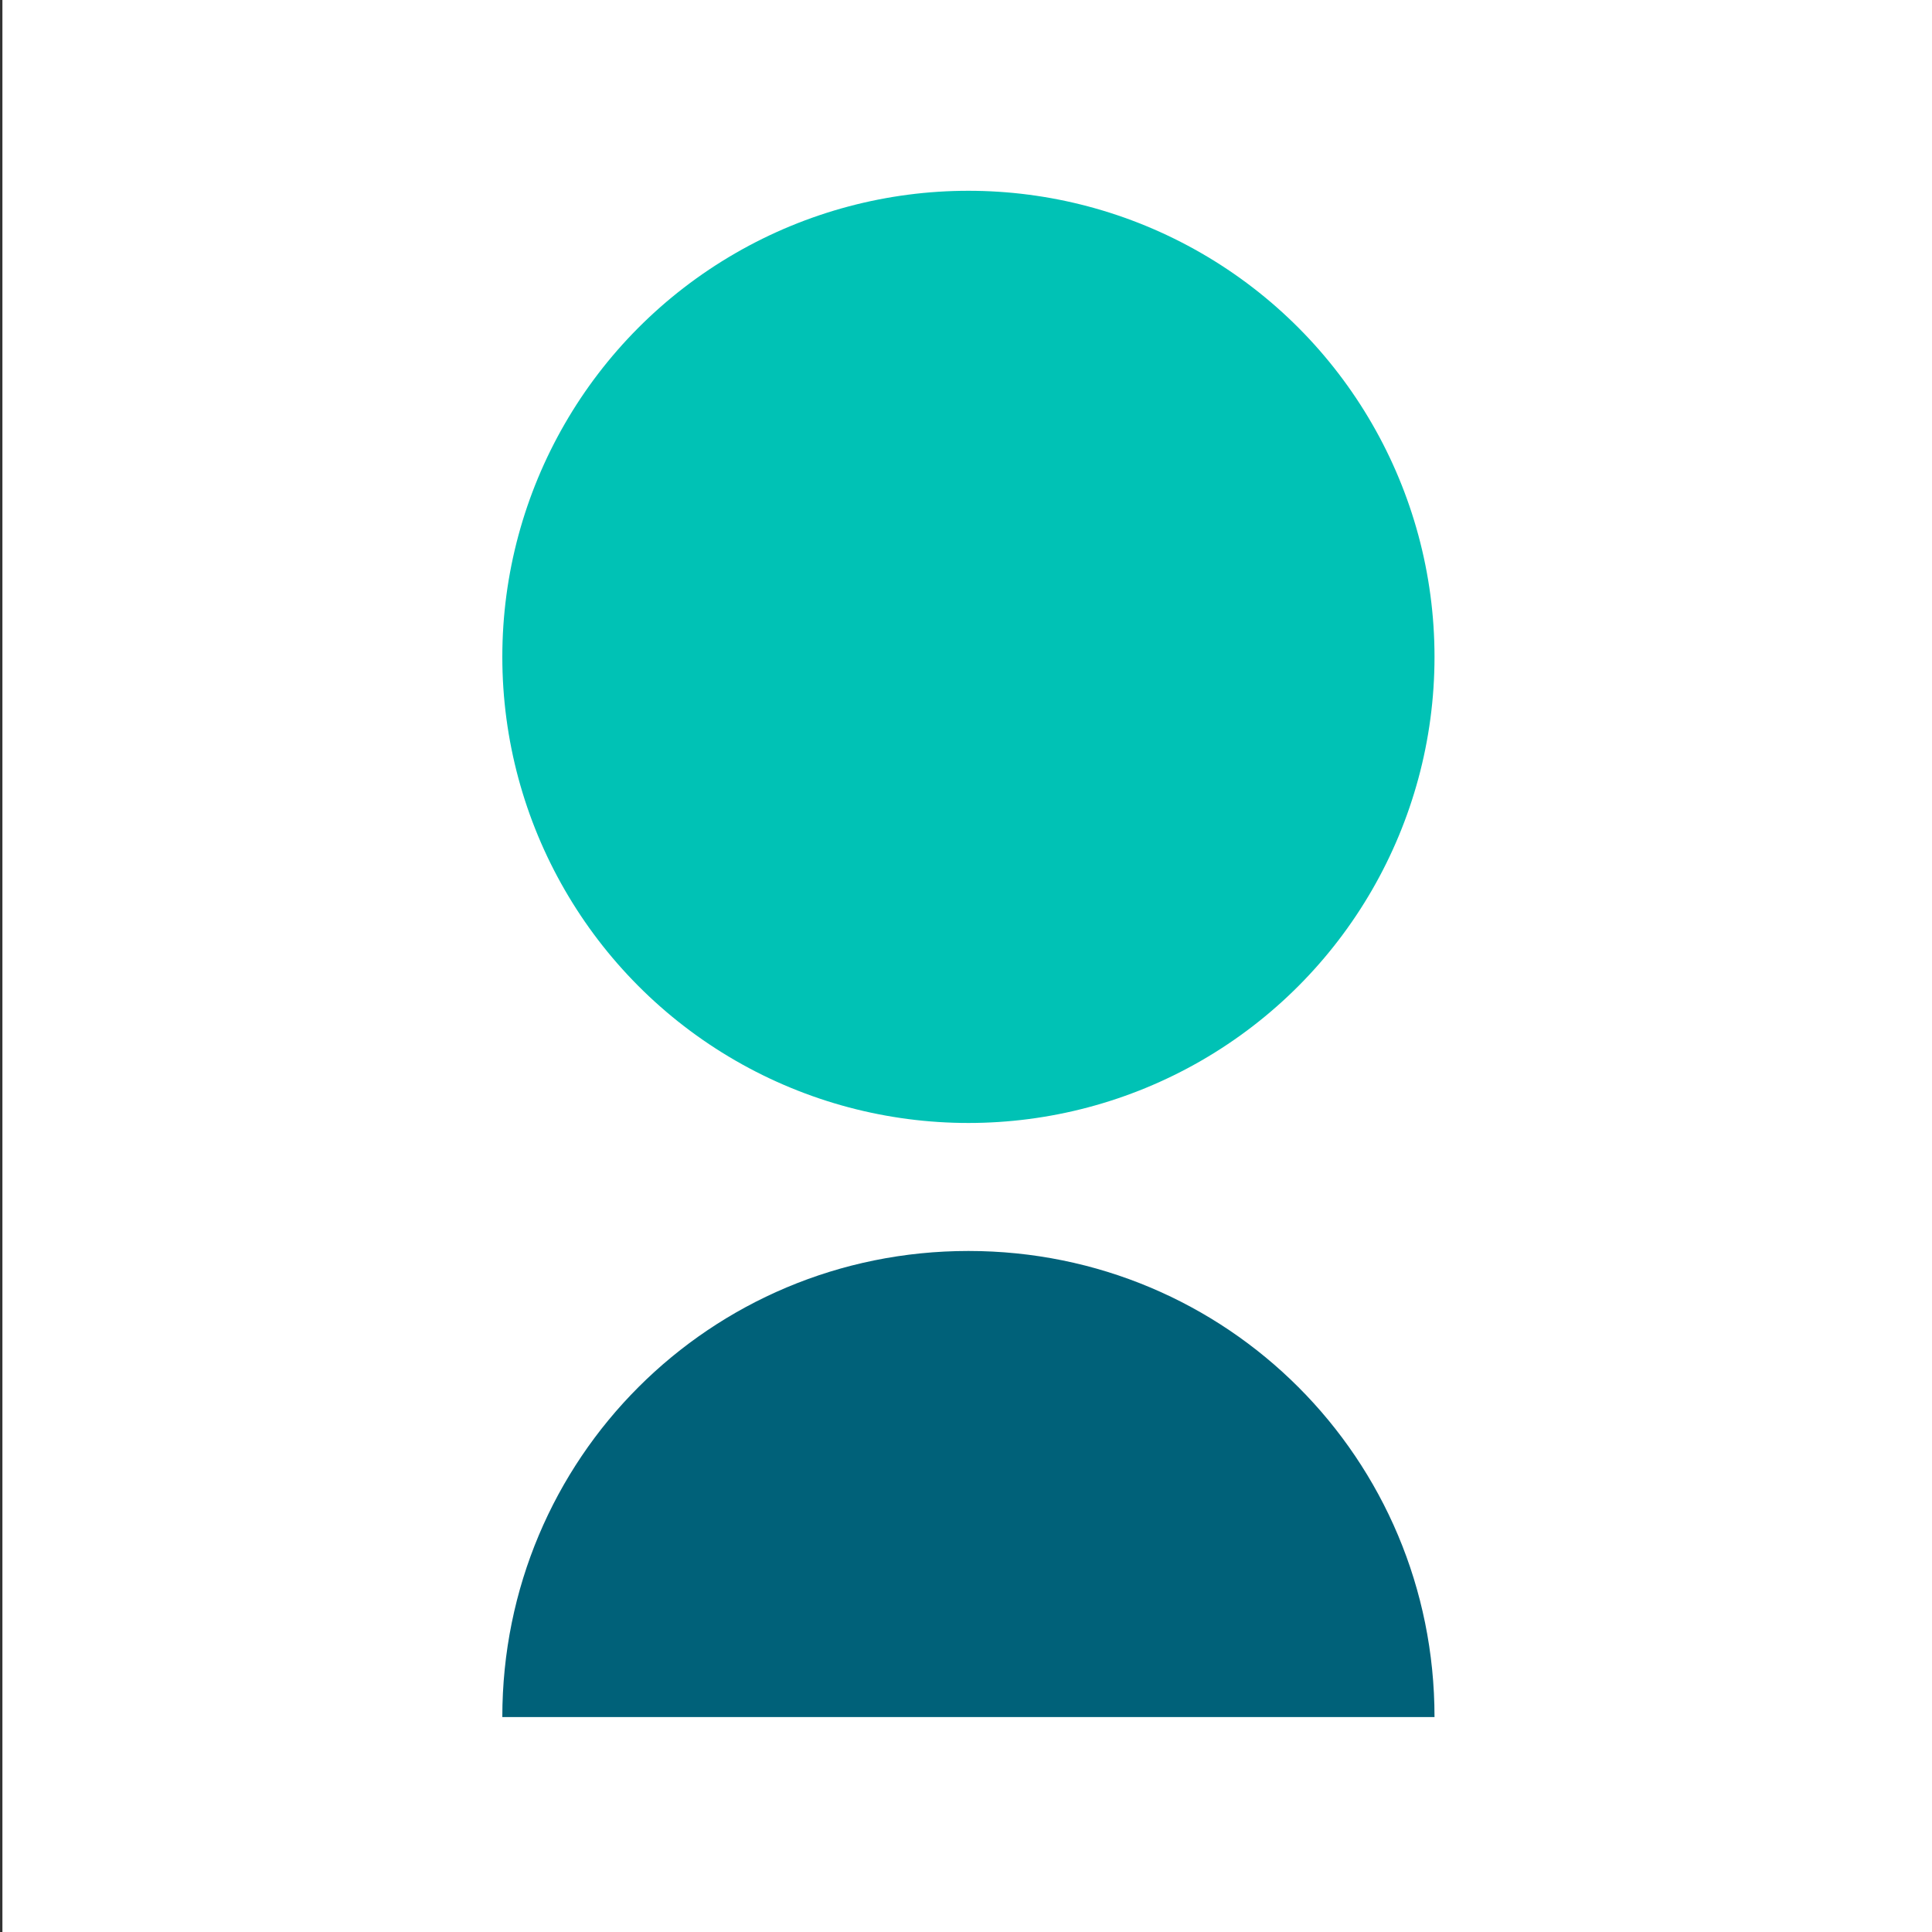
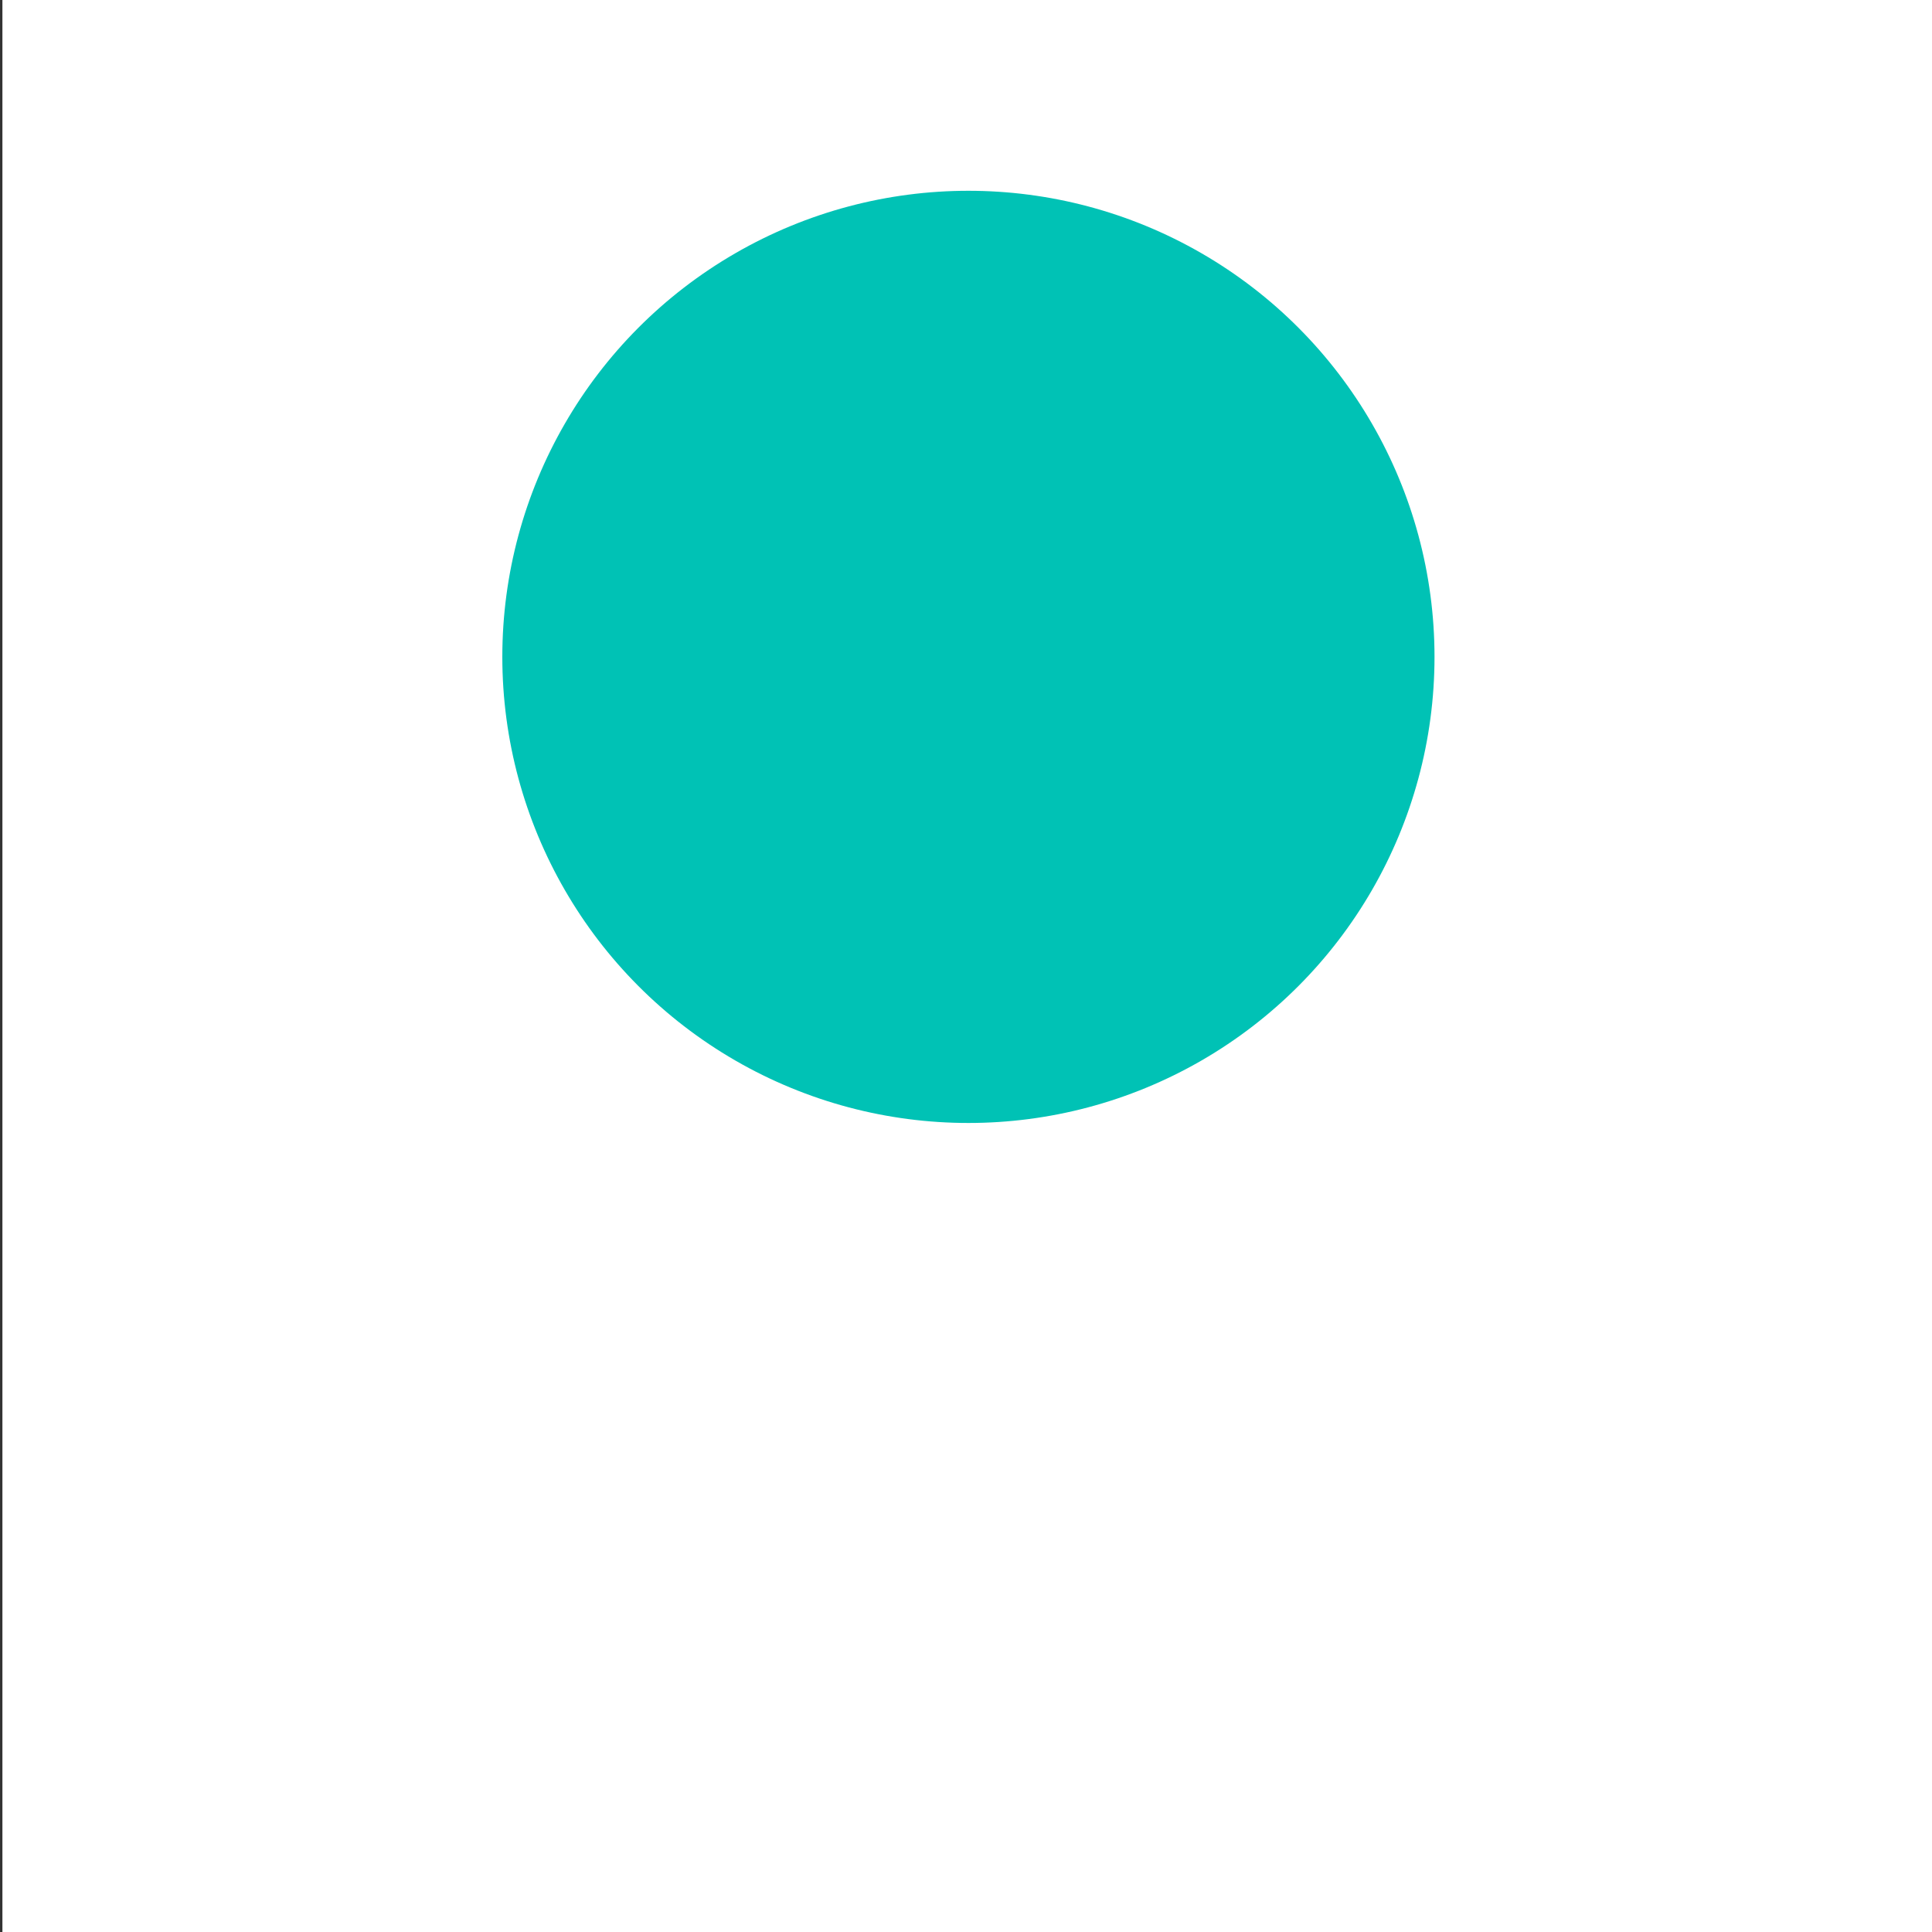
<svg xmlns="http://www.w3.org/2000/svg" version="1.2" baseProfile="tiny-ps" viewBox="0 0 80 80">
  <rect x="0" y="0" width="80" height="80" fill="#333333" stroke="none" />
  <title>Moneybox Icon</title>
  <rect x="0.1" fill-rule="evenodd" fill="#FFFFFF" width="80" height="80" />
  <circle fill="#00C2B5" cx="40.1" cy="27.2" r="19.3" />
-   <path fill="#006179" d="M59.4,71.1c0-10.7-8.6-19.3-19.3-19.3s-19.3,8.6-19.3,19.3H59.4z" />
</svg>